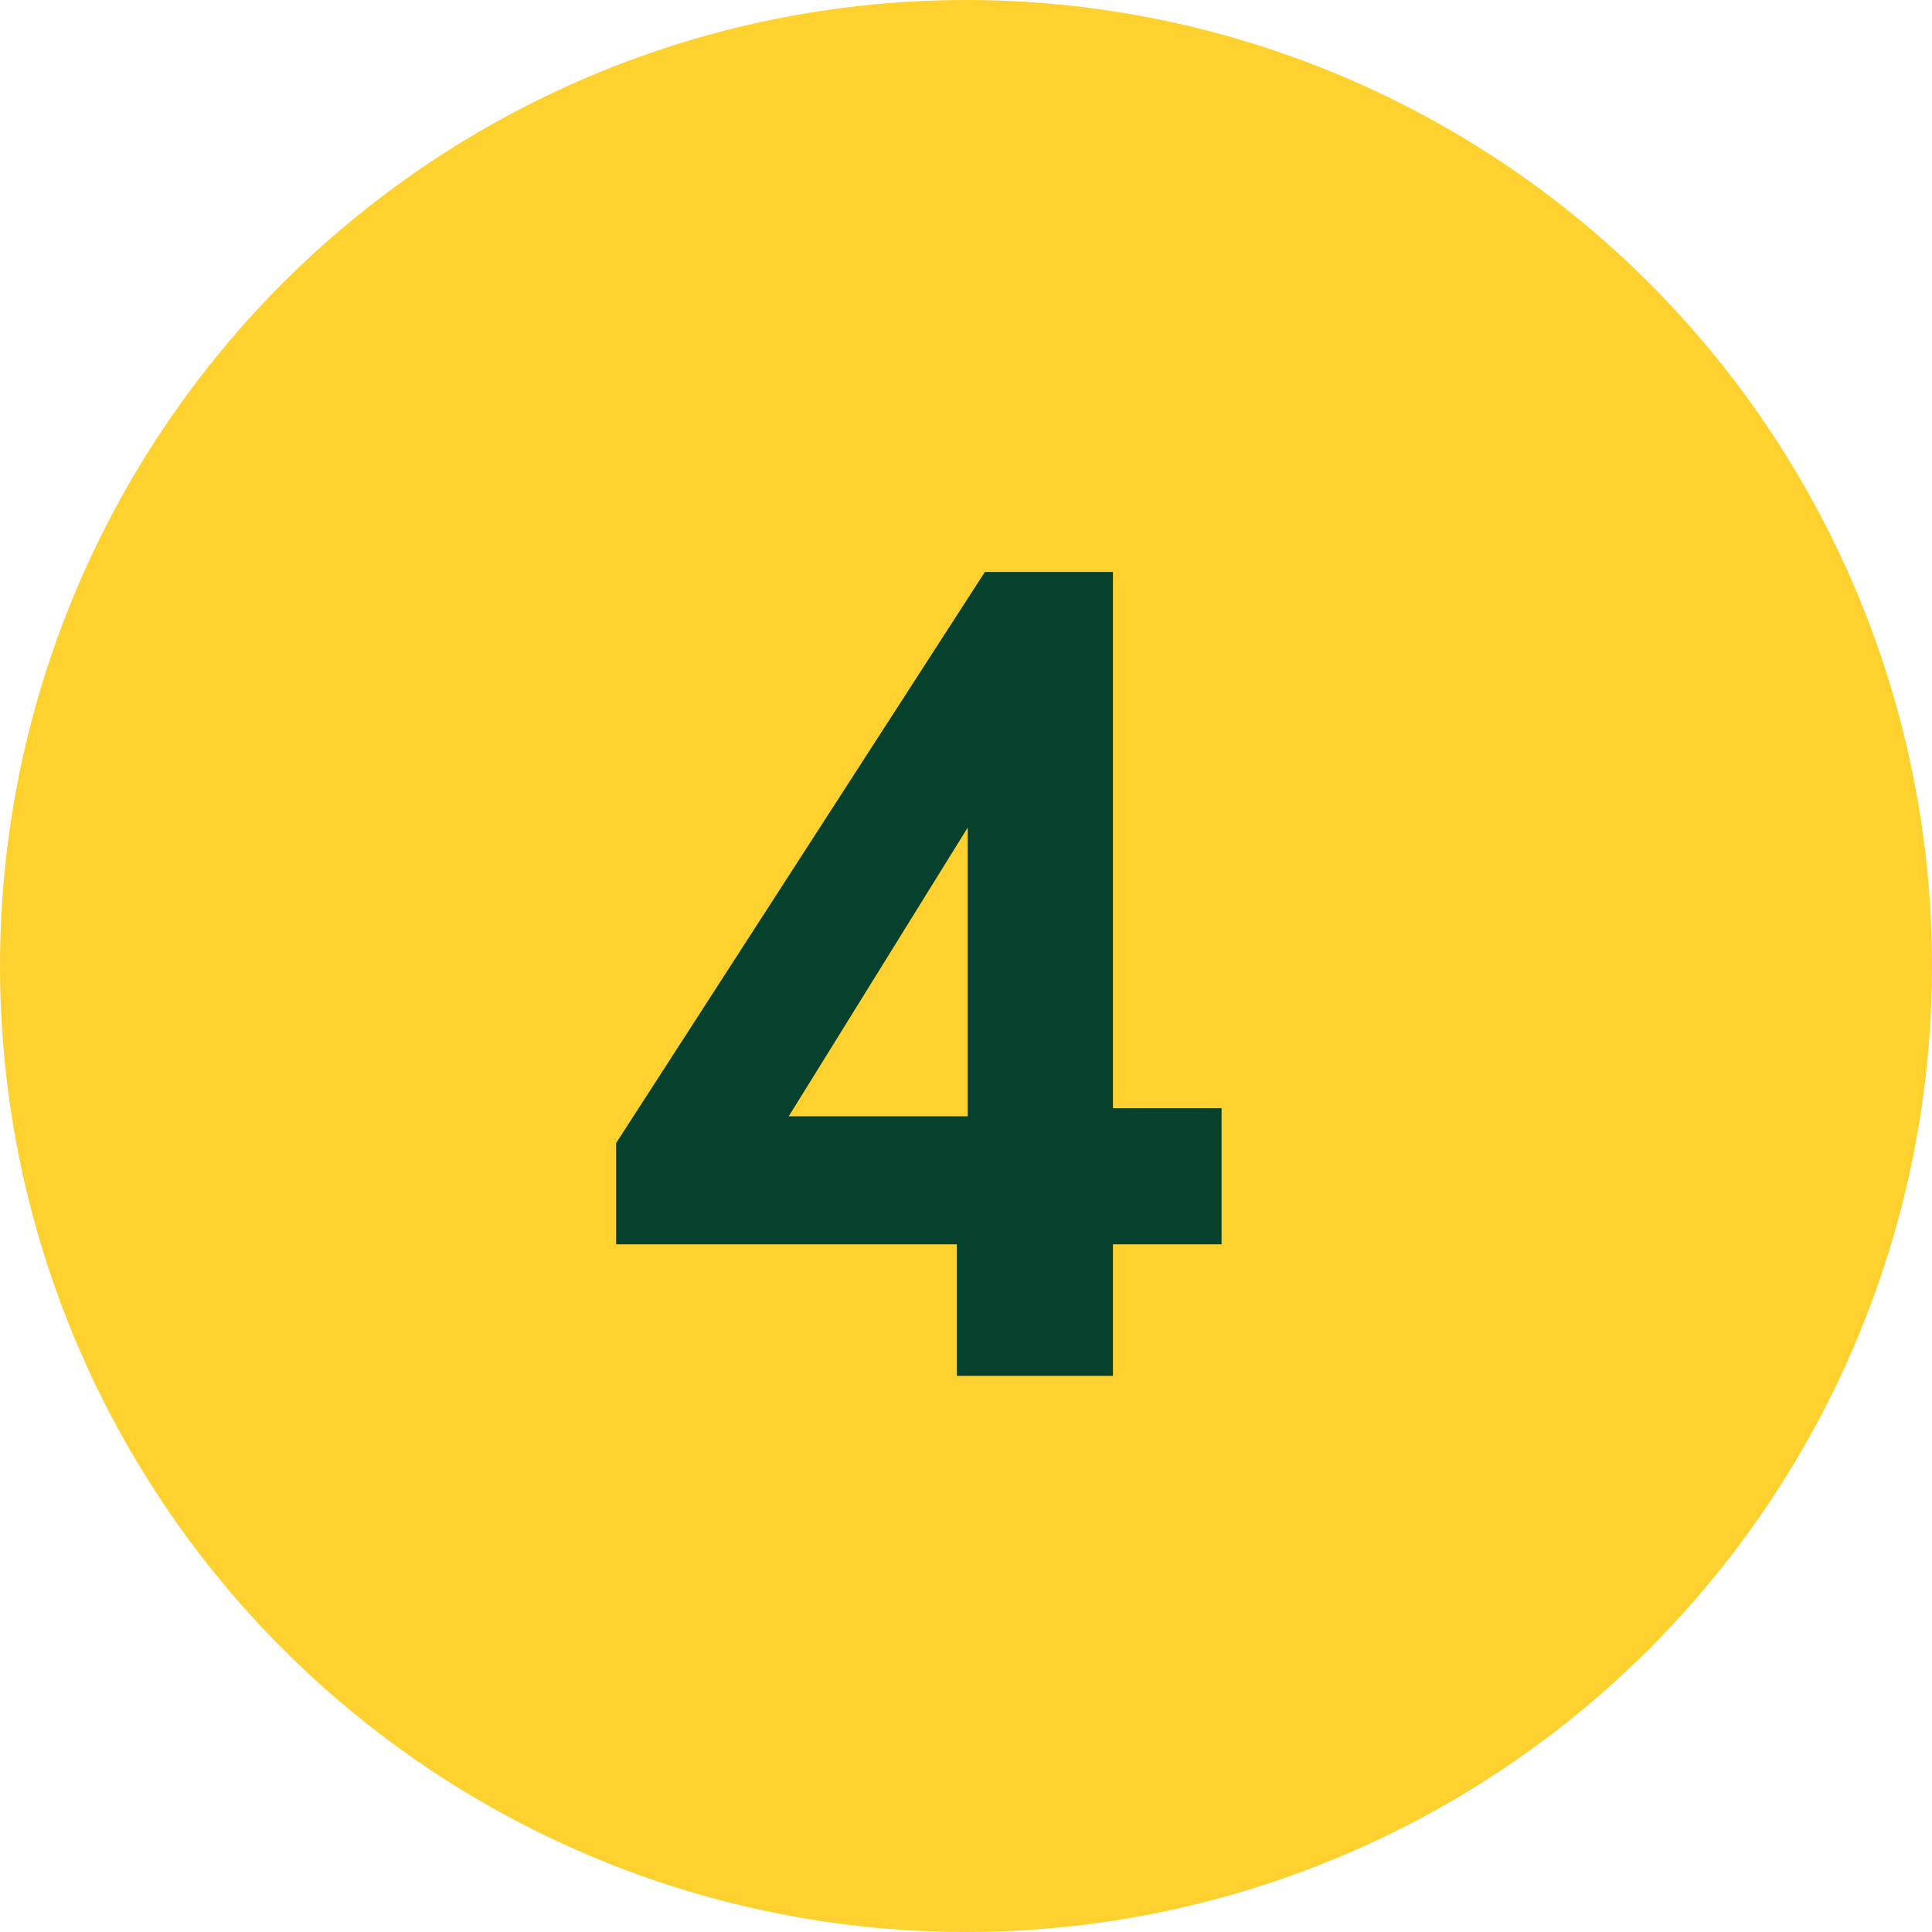
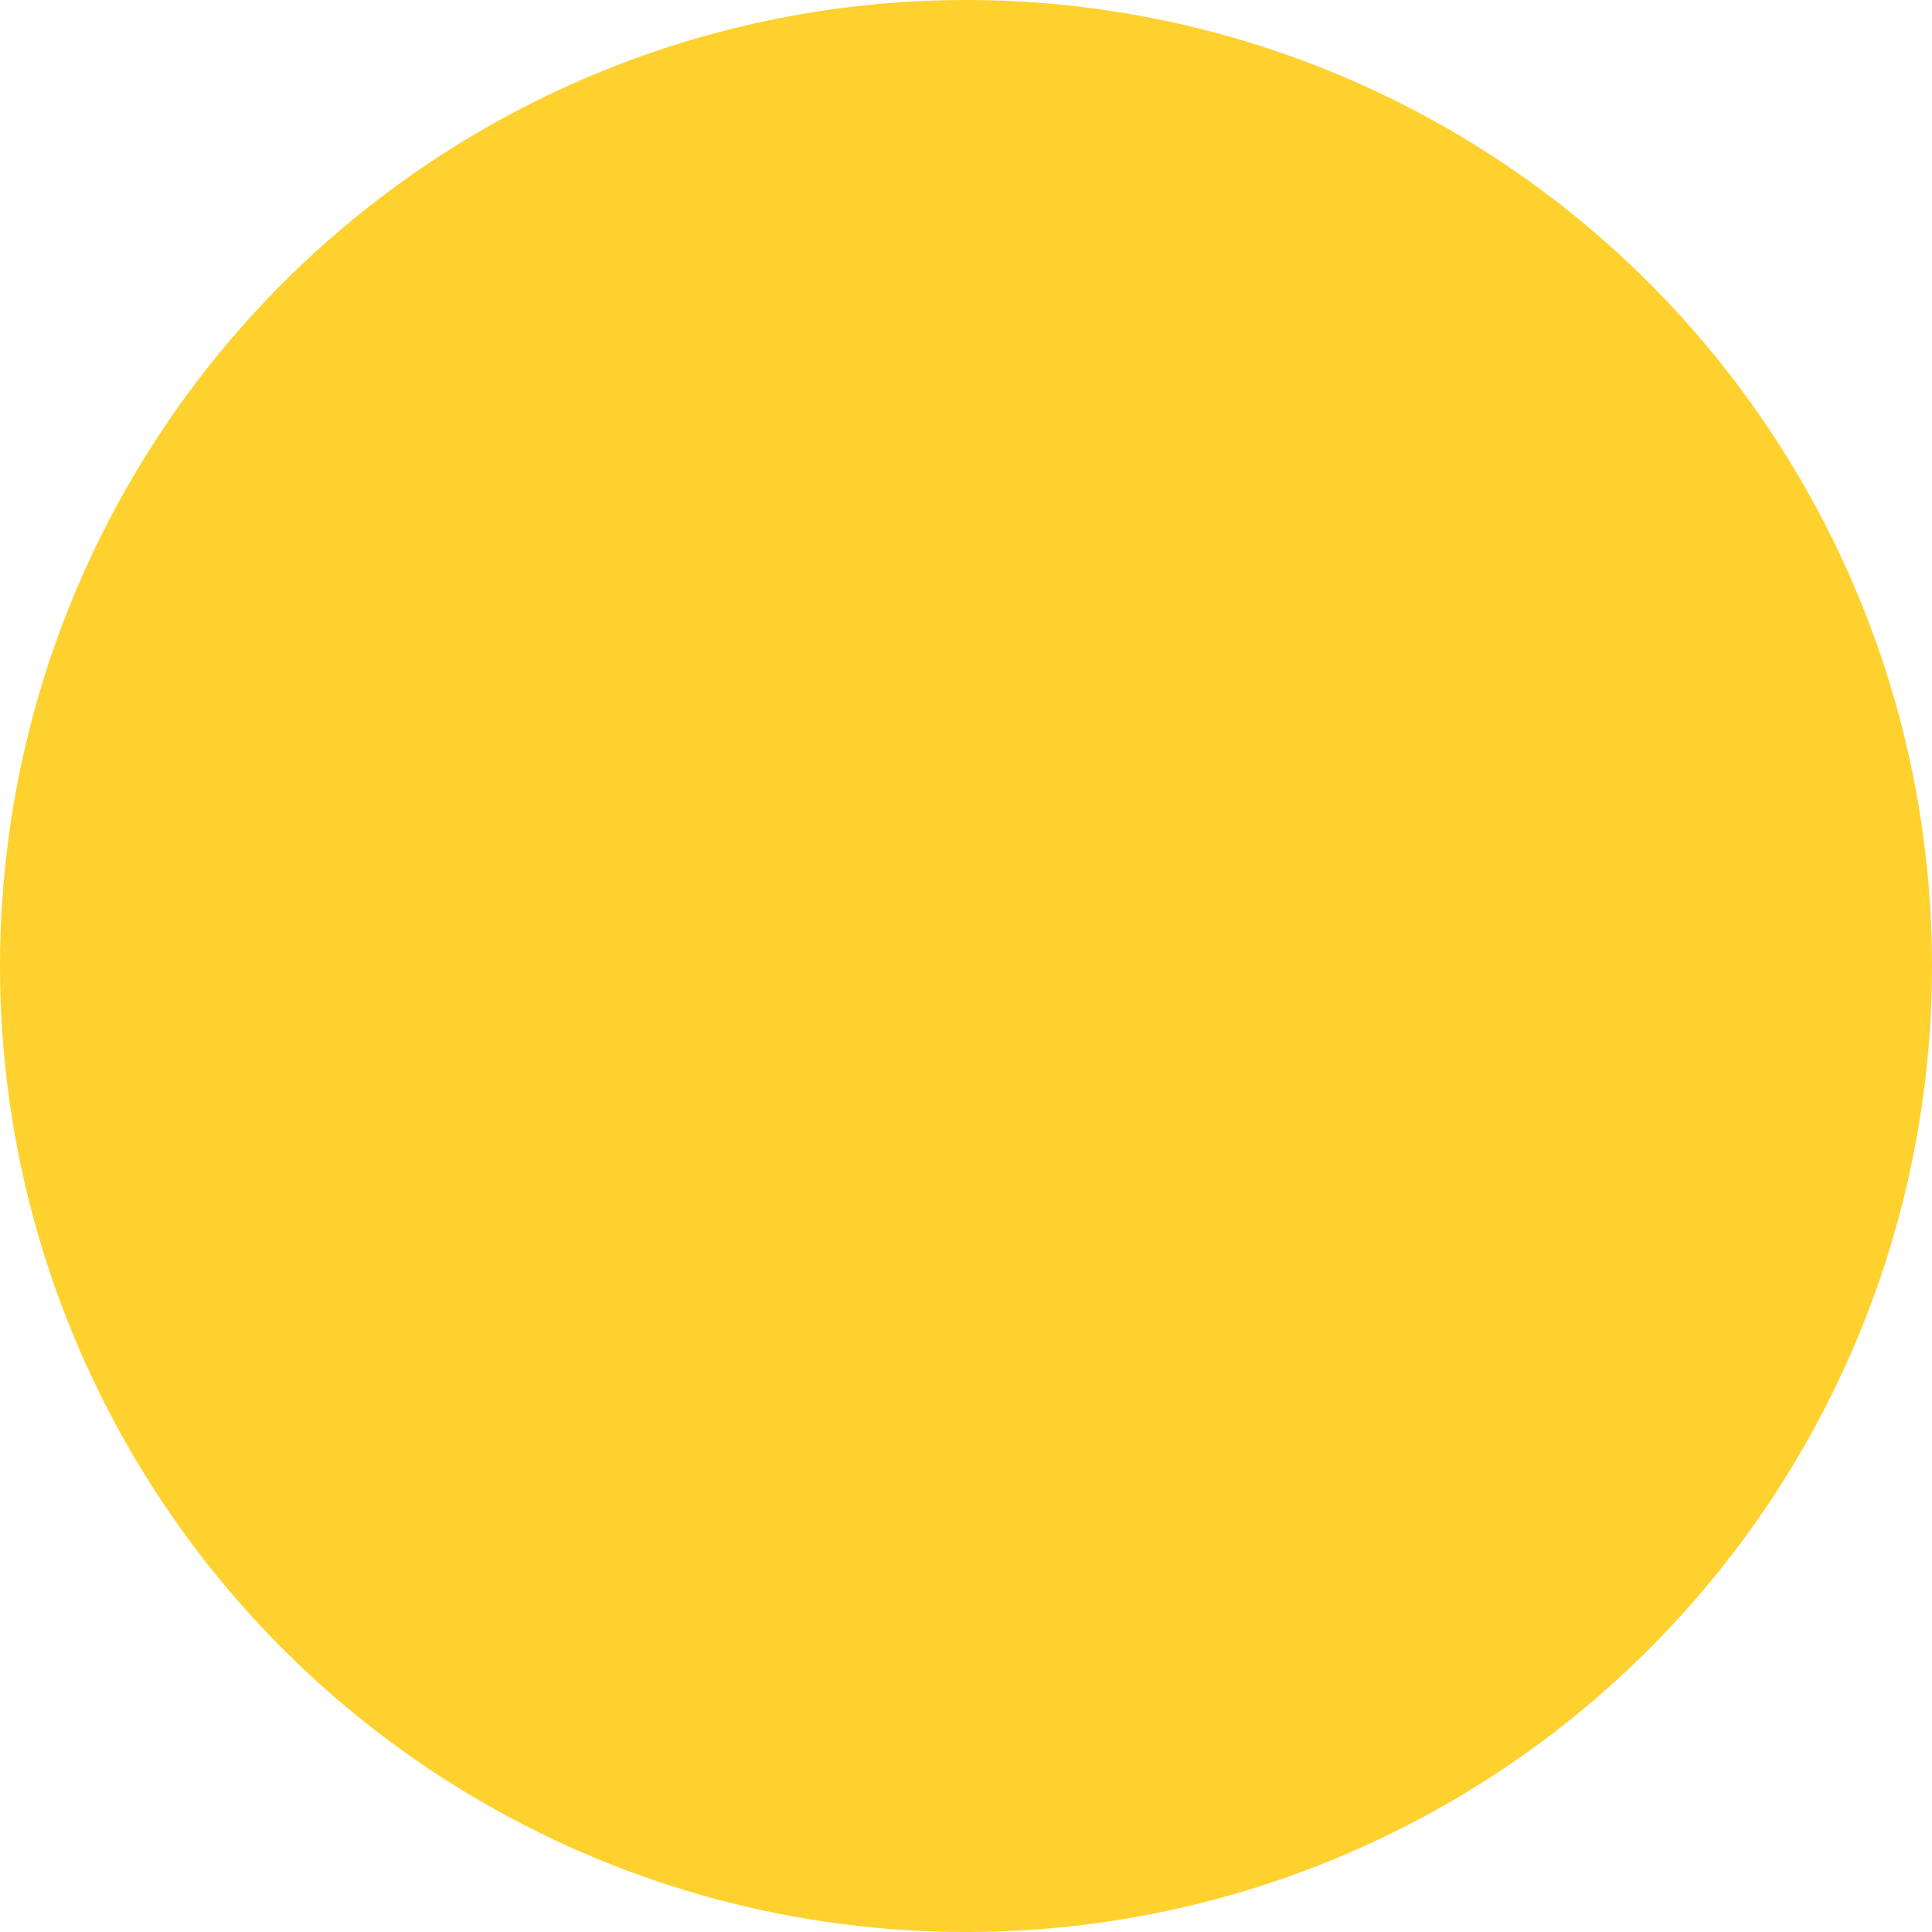
<svg xmlns="http://www.w3.org/2000/svg" width="66" height="66" viewBox="0 0 66 66" fill="none">
  <circle cx="33" cy="33" r="33" fill="#FED12E" />
-   <path d="M32.688 47V42.508H21.047V39.051L33.645 19.539H38.02V37.859H41.73V42.508H38.02V47H32.688ZM26.945 38.133H33.059V28.27L26.945 38.133Z" fill="#06412D" />
</svg>